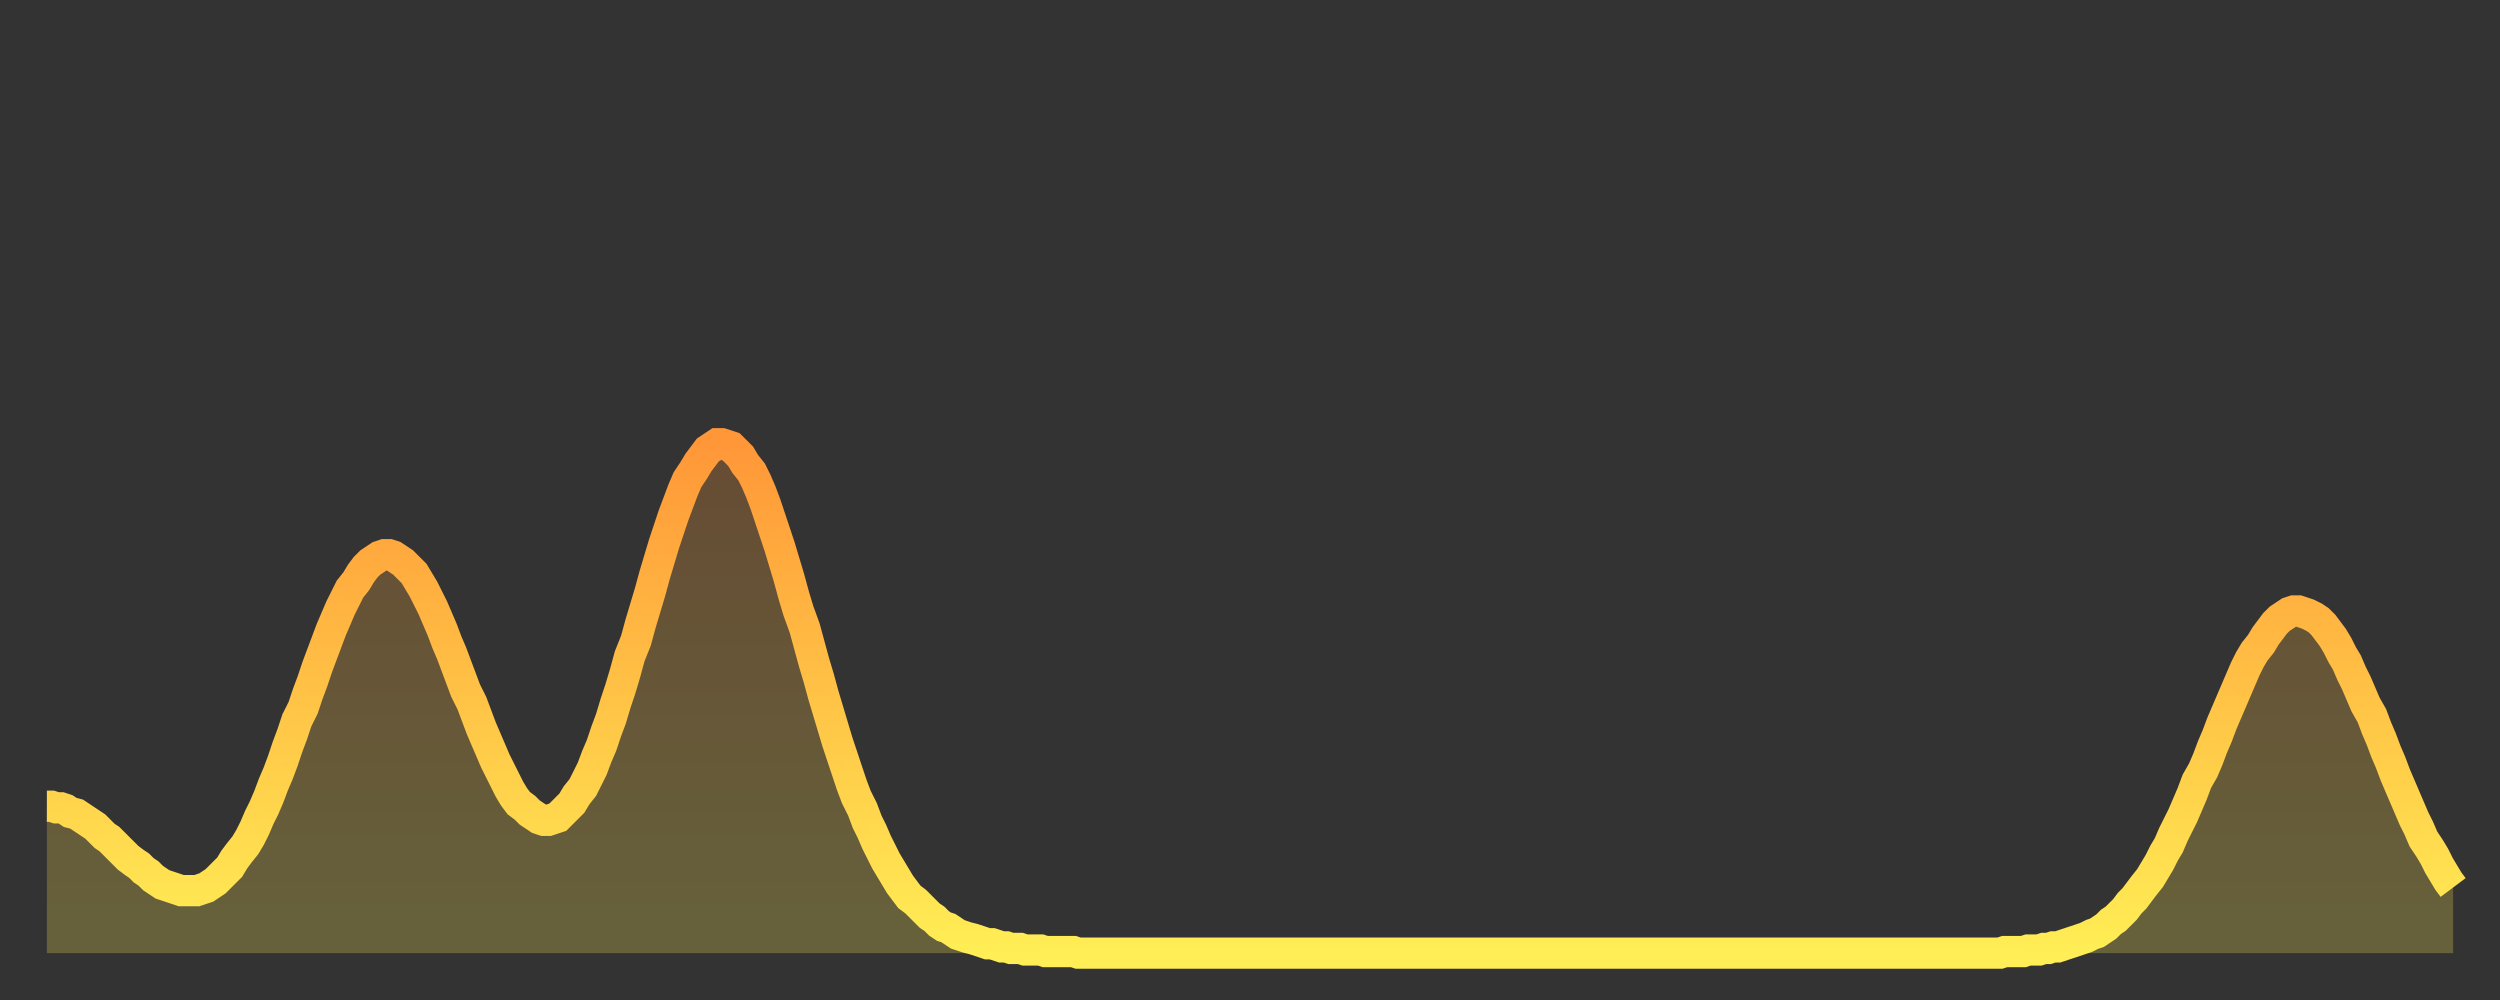
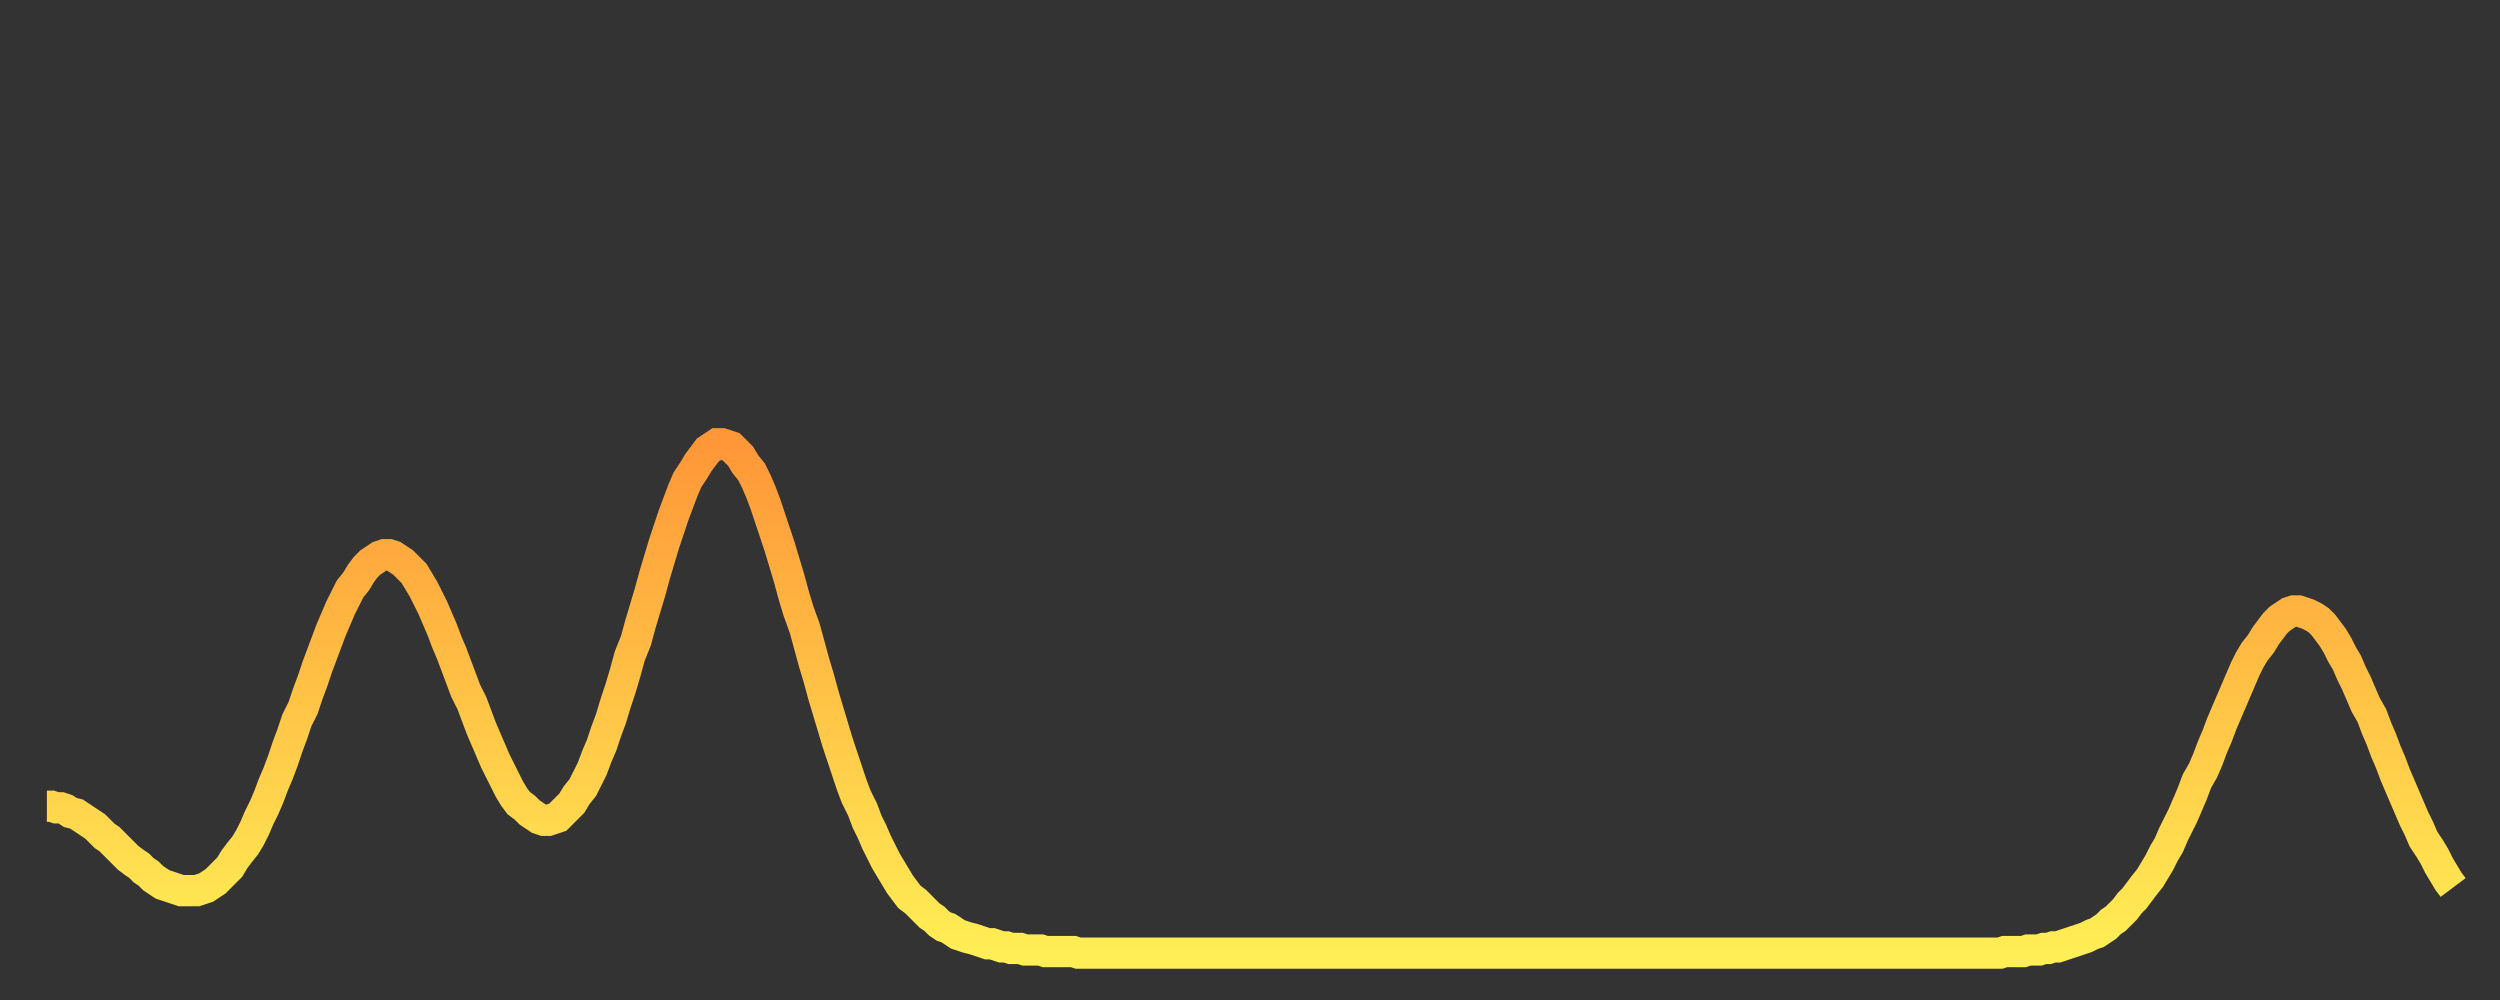
<svg xmlns="http://www.w3.org/2000/svg" baseProfile="full" height="64" version="1.1" width="160">
  <rect width="100%" height="100%" fill="#333333" stroke="none" />
  <defs>
    <linearGradient id="id328796" x1="0" x2="0" y1="0" y2="1">
      <stop offset="0%" stop-color="#ff9738" />
      <stop offset="50%" stop-color="#ffc346" />
      <stop offset="100%" stop-color="#ffee55" />
    </linearGradient>
  </defs>
  <g transform="translate(3,3)">
    <g>
      <path d="M 0.0 48.6 L 0.3 48.6 0.6 48.7 0.9 48.7 1.2 48.8 1.5 49.0 1.9 49.1 2.2 49.3 2.5 49.5 2.8 49.7 3.1 49.9 3.4 50.2 3.7 50.5 4.0 50.7 4.3 51.0 4.6 51.3 4.9 51.6 5.2 51.9 5.6 52.2 5.9 52.4 6.2 52.7 6.5 52.9 6.8 53.2 7.1 53.4 7.4 53.6 7.7 53.7 8.0 53.8 8.3 53.9 8.6 54.0 8.9 54.0 9.3 54.0 9.6 54.0 9.9 53.9 10.2 53.8 10.5 53.6 10.8 53.4 11.1 53.1 11.4 52.8 11.7 52.5 12.0 52.0 12.3 51.6 12.7 51.1 13.0 50.6 13.3 50.0 13.6 49.3 13.9 48.7 14.2 48.0 14.5 47.2 14.8 46.5 15.1 45.7 15.4 44.8 15.7 44.0 16.0 43.1 16.4 42.3 16.7 41.4 17.0 40.6 17.3 39.7 17.6 38.9 17.9 38.1 18.2 37.3 18.5 36.6 18.8 35.9 19.1 35.3 19.4 34.7 19.8 34.2 20.1 33.7 20.4 33.3 20.7 33.0 21.0 32.8 21.3 32.6 21.6 32.5 21.9 32.5 22.2 32.6 22.5 32.8 22.8 33.0 23.1 33.3 23.5 33.7 23.8 34.2 24.1 34.7 24.4 35.3 24.7 35.9 25.0 36.6 25.3 37.3 25.6 38.1 25.9 38.8 26.2 39.6 26.5 40.4 26.8 41.2 27.2 42.0 27.5 42.8 27.8 43.6 28.1 44.3 28.4 45.0 28.7 45.7 29.0 46.3 29.3 46.9 29.6 47.5 29.9 48.0 30.2 48.4 30.6 48.7 30.9 49.0 31.2 49.2 31.5 49.4 31.8 49.5 32.1 49.5 32.4 49.4 32.7 49.3 33.0 49.0 33.3 48.7 33.6 48.4 33.9 47.9 34.3 47.4 34.6 46.8 34.9 46.2 35.2 45.4 35.5 44.7 35.8 43.8 36.1 43.0 36.4 42.0 36.7 41.1 37.0 40.1 37.3 39.0 37.7 38.0 38.0 36.9 38.3 35.9 38.6 34.9 38.9 33.8 39.2 32.8 39.5 31.8 39.8 30.9 40.1 30.0 40.4 29.2 40.7 28.4 41.0 27.7 41.4 27.1 41.7 26.6 42.0 26.2 42.3 25.8 42.6 25.6 42.9 25.4 43.2 25.4 43.5 25.5 43.8 25.6 44.1 25.9 44.4 26.2 44.7 26.7 45.1 27.2 45.4 27.8 45.7 28.5 46.0 29.3 46.3 30.2 46.6 31.1 46.9 32.0 47.2 33.0 47.5 34.0 47.8 35.1 48.1 36.1 48.5 37.2 48.8 38.3 49.1 39.4 49.4 40.4 49.7 41.5 50.0 42.5 50.3 43.5 50.6 44.5 50.9 45.4 51.2 46.3 51.5 47.2 51.8 48.0 52.2 48.8 52.5 49.6 52.8 50.2 53.1 50.9 53.4 51.5 53.7 52.1 54.0 52.6 54.3 53.1 54.6 53.6 54.9 54.0 55.2 54.4 55.6 54.7 55.9 55.0 56.2 55.3 56.5 55.6 56.8 55.8 57.1 56.1 57.4 56.3 57.7 56.4 58.0 56.6 58.3 56.8 58.6 56.9 58.9 57.0 59.3 57.1 59.6 57.2 59.9 57.3 60.2 57.4 60.5 57.4 60.8 57.5 61.1 57.6 61.4 57.6 61.7 57.7 62.0 57.7 62.3 57.7 62.6 57.8 63.0 57.8 63.3 57.8 63.6 57.8 63.9 57.9 64.2 57.9 64.5 57.9 64.8 57.9 65.1 57.9 65.4 57.9 65.7 57.9 66.0 58.0 66.4 58.0 66.7 58.0 67.0 58.0 67.3 58.0 67.6 58.0 67.9 58.0 68.2 58.0 68.5 58.0 68.8 58.0 69.1 58.0 69.4 58.0 69.7 58.0 70.1 58.0 70.4 58.0 70.7 58.0 71.0 58.0 71.3 58.0 71.6 58.0 71.9 58.0 72.2 58.0 72.5 58.0 72.8 58.0 73.1 58.0 73.5 58.0 73.8 58.0 74.1 58.0 74.4 58.0 74.7 58.0 75.0 58.0 75.3 58.0 75.6 58.0 75.9 58.0 76.2 58.0 76.5 58.0 76.8 58.0 77.2 58.0 77.5 58.0 77.8 58.0 78.1 58.0 78.4 58.0 78.7 58.0 79.0 58.0 79.3 58.0 79.6 58.0 79.9 58.0 80.2 58.0 80.5 58.0 80.9 58.0 81.2 58.0 81.5 58.0 81.8 58.0 82.1 58.0 82.4 58.0 82.7 58.0 83.0 58.0 83.3 58.0 83.6 58.0 83.9 58.0 84.3 58.0 84.6 58.0 84.9 58.0 85.2 58.0 85.5 58.0 85.8 58.0 86.1 58.0 86.4 58.0 86.7 58.0 87.0 58.0 87.3 58.0 87.6 58.0 88.0 58.0 88.3 58.0 88.6 58.0 88.9 58.0 89.2 58.0 89.5 58.0 89.8 58.0 90.1 58.0 90.4 58.0 90.7 58.0 91.0 58.0 91.4 58.0 91.7 58.0 92.0 58.0 92.3 58.0 92.6 58.0 92.9 58.0 93.2 58.0 93.5 58.0 93.8 58.0 94.1 58.0 94.4 58.0 94.7 58.0 95.1 58.0 95.4 58.0 95.7 58.0 96.0 58.0 96.3 58.0 96.6 58.0 96.9 58.0 97.2 58.0 97.5 58.0 97.8 58.0 98.1 58.0 98.4 58.0 98.8 58.0 99.1 58.0 99.4 58.0 99.7 58.0 100.0 58.0 100.3 58.0 100.6 58.0 100.9 58.0 101.2 58.0 101.5 58.0 101.8 58.0 102.2 58.0 102.5 58.0 102.8 58.0 103.1 58.0 103.4 58.0 103.7 58.0 104.0 58.0 104.3 58.0 104.6 58.0 104.9 58.0 105.2 58.0 105.5 58.0 105.9 58.0 106.2 58.0 106.5 58.0 106.8 58.0 107.1 58.0 107.4 58.0 107.7 58.0 108.0 58.0 108.3 58.0 108.6 58.0 108.9 58.0 109.3 58.0 109.6 58.0 109.9 58.0 110.2 58.0 110.5 58.0 110.8 58.0 111.1 58.0 111.4 58.0 111.7 58.0 112.0 58.0 112.3 58.0 112.6 58.0 113.0 58.0 113.3 58.0 113.6 58.0 113.9 58.0 114.2 58.0 114.5 58.0 114.8 58.0 115.1 58.0 115.4 58.0 115.7 58.0 116.0 58.0 116.3 58.0 116.7 58.0 117.0 58.0 117.3 58.0 117.6 58.0 117.9 58.0 118.2 58.0 118.5 58.0 118.8 58.0 119.1 58.0 119.4 58.0 119.7 58.0 120.1 58.0 120.4 58.0 120.7 58.0 121.0 58.0 121.3 58.0 121.6 58.0 121.9 58.0 122.2 58.0 122.5 58.0 122.8 58.0 123.1 58.0 123.4 58.0 123.8 58.0 124.1 58.0 124.4 58.0 124.7 58.0 125.0 58.0 125.3 57.9 125.6 57.9 125.9 57.9 126.2 57.9 126.5 57.9 126.8 57.8 127.2 57.8 127.5 57.8 127.8 57.7 128.1 57.7 128.4 57.6 128.7 57.6 129.0 57.5 129.3 57.4 129.6 57.3 129.9 57.2 130.2 57.1 130.5 57.0 130.9 56.8 131.2 56.7 131.5 56.5 131.8 56.3 132.1 56.0 132.4 55.8 132.7 55.5 133.0 55.2 133.3 54.8 133.6 54.5 133.9 54.1 134.2 53.7 134.6 53.2 134.9 52.7 135.2 52.2 135.5 51.6 135.8 51.1 136.1 50.4 136.4 49.8 136.7 49.2 137.0 48.5 137.3 47.8 137.6 47.0 138.0 46.3 138.3 45.6 138.6 44.8 138.9 44.1 139.2 43.3 139.5 42.6 139.8 41.9 140.1 41.2 140.4 40.5 140.7 39.8 141.0 39.2 141.3 38.7 141.7 38.2 142.0 37.7 142.3 37.3 142.6 36.9 142.9 36.6 143.2 36.4 143.5 36.2 143.8 36.1 144.1 36.1 144.4 36.2 144.7 36.3 145.1 36.5 145.4 36.7 145.7 37.0 146.0 37.4 146.3 37.8 146.6 38.3 146.9 38.9 147.2 39.4 147.5 40.1 147.8 40.7 148.1 41.4 148.4 42.1 148.8 42.8 149.1 43.6 149.4 44.3 149.7 45.1 150.0 45.8 150.3 46.6 150.6 47.3 150.9 48.0 151.2 48.7 151.5 49.4 151.8 50.0 152.1 50.7 152.5 51.3 152.8 51.8 153.1 52.4 153.4 52.9 153.7 53.4 154.0 53.8" fill="none" id="graph-curve" opacity="1" stroke="url(#id328796)" stroke-width="2" />
-       <path d="M 0 58 L 0.0 48.6 0.3 48.6 0.6 48.7 0.9 48.7 1.2 48.8 1.5 49.0 1.9 49.1 2.2 49.3 2.5 49.5 2.8 49.7 3.1 49.9 3.4 50.2 3.7 50.5 4.0 50.7 4.3 51.0 4.6 51.3 4.9 51.6 5.2 51.9 5.6 52.2 5.9 52.4 6.2 52.7 6.5 52.9 6.8 53.2 7.1 53.4 7.4 53.6 7.7 53.7 8.0 53.8 8.3 53.9 8.6 54.0 8.9 54.0 9.3 54.0 9.6 54.0 9.9 53.9 10.2 53.8 10.5 53.6 10.8 53.4 11.1 53.1 11.4 52.8 11.7 52.5 12.0 52.0 12.3 51.6 12.7 51.1 13.0 50.6 13.3 50.0 13.6 49.3 13.9 48.7 14.2 48.0 14.5 47.2 14.8 46.5 15.1 45.7 15.4 44.8 15.7 44.0 16.0 43.1 16.4 42.3 16.7 41.4 17.0 40.6 17.3 39.7 17.6 38.9 17.9 38.1 18.2 37.3 18.5 36.6 18.8 35.9 19.1 35.3 19.4 34.7 19.8 34.2 20.1 33.7 20.4 33.3 20.7 33.0 21.0 32.8 21.3 32.6 21.6 32.5 21.9 32.5 22.2 32.6 22.5 32.8 22.8 33.0 23.1 33.3 23.5 33.7 23.8 34.2 24.1 34.7 24.4 35.3 24.7 35.9 25.0 36.6 25.3 37.3 25.6 38.1 25.9 38.8 26.2 39.6 26.5 40.4 26.8 41.2 27.2 42.0 27.5 42.8 27.8 43.6 28.1 44.3 28.4 45.0 28.7 45.7 29.0 46.3 29.3 46.9 29.6 47.5 29.9 48.0 30.2 48.4 30.6 48.7 30.9 49.0 31.2 49.2 31.5 49.4 31.8 49.5 32.1 49.5 32.4 49.4 32.7 49.3 33.0 49.0 33.3 48.7 33.6 48.4 33.9 47.9 34.3 47.4 34.6 46.8 34.9 46.2 35.2 45.4 35.5 44.7 35.8 43.8 36.1 43.0 36.4 42.0 36.7 41.1 37.0 40.1 37.3 39.0 37.7 38.0 38.0 36.9 38.3 35.9 38.6 34.9 38.9 33.8 39.2 32.8 39.5 31.8 39.8 30.9 40.1 30.0 40.4 29.2 40.7 28.4 41.0 27.7 41.4 27.1 41.7 26.6 42.0 26.2 42.3 25.8 42.6 25.6 42.9 25.4 43.2 25.4 43.5 25.5 43.8 25.6 44.1 25.9 44.4 26.2 44.7 26.7 45.1 27.2 45.4 27.8 45.7 28.5 46.0 29.3 46.3 30.2 46.6 31.1 46.9 32.0 47.2 33.0 47.5 34.0 47.8 35.1 48.1 36.1 48.5 37.2 48.8 38.3 49.1 39.4 49.4 40.4 49.7 41.5 50.0 42.5 50.3 43.5 50.6 44.5 50.9 45.4 51.2 46.3 51.5 47.2 51.8 48.0 52.2 48.8 52.5 49.6 52.8 50.2 53.1 50.9 53.4 51.5 53.7 52.1 54.0 52.6 54.3 53.1 54.6 53.6 54.9 54.0 55.2 54.4 55.6 54.7 55.9 55.0 56.2 55.3 56.5 55.6 56.8 55.8 57.1 56.1 57.4 56.3 57.7 56.4 58.0 56.6 58.3 56.8 58.6 56.9 58.9 57.0 59.3 57.1 59.6 57.2 59.9 57.3 60.2 57.4 60.5 57.4 60.8 57.5 61.1 57.6 61.4 57.6 61.7 57.7 62.0 57.7 62.3 57.7 62.6 57.8 63.0 57.8 63.3 57.8 63.6 57.8 63.9 57.9 64.2 57.9 64.5 57.9 64.8 57.9 65.1 57.9 65.4 57.9 65.7 57.9 66.0 58.0 66.4 58.0 66.7 58.0 67.0 58.0 67.3 58.0 67.6 58.0 67.9 58.0 68.2 58.0 68.5 58.0 68.8 58.0 69.1 58.0 69.4 58.0 69.7 58.0 70.1 58.0 70.4 58.0 70.7 58.0 71.0 58.0 71.3 58.0 71.6 58.0 71.9 58.0 72.2 58.0 72.5 58.0 72.8 58.0 73.1 58.0 73.5 58.0 73.8 58.0 74.1 58.0 74.4 58.0 74.7 58.0 75.0 58.0 75.3 58.0 75.6 58.0 75.9 58.0 76.2 58.0 76.5 58.0 76.8 58.0 77.2 58.0 77.5 58.0 77.8 58.0 78.1 58.0 78.4 58.0 78.7 58.0 79.0 58.0 79.3 58.0 79.6 58.0 79.9 58.0 80.2 58.0 80.5 58.0 80.9 58.0 81.2 58.0 81.5 58.0 81.8 58.0 82.1 58.0 82.4 58.0 82.7 58.0 83.0 58.0 83.3 58.0 83.6 58.0 83.9 58.0 84.3 58.0 84.6 58.0 84.9 58.0 85.2 58.0 85.5 58.0 85.8 58.0 86.1 58.0 86.4 58.0 86.7 58.0 87.0 58.0 87.3 58.0 87.6 58.0 88.0 58.0 88.3 58.0 88.6 58.0 88.9 58.0 89.2 58.0 89.5 58.0 89.8 58.0 90.1 58.0 90.4 58.0 90.7 58.0 91.0 58.0 91.4 58.0 91.7 58.0 92.0 58.0 92.3 58.0 92.6 58.0 92.9 58.0 93.2 58.0 93.5 58.0 93.8 58.0 94.1 58.0 94.4 58.0 94.7 58.0 95.1 58.0 95.4 58.0 95.7 58.0 96.0 58.0 96.3 58.0 96.6 58.0 96.9 58.0 97.2 58.0 97.5 58.0 97.8 58.0 98.1 58.0 98.4 58.0 98.8 58.0 99.1 58.0 99.4 58.0 99.7 58.0 100.0 58.0 100.3 58.0 100.6 58.0 100.9 58.0 101.2 58.0 101.5 58.0 101.8 58.0 102.2 58.0 102.5 58.0 102.8 58.0 103.1 58.0 103.4 58.0 103.7 58.0 104.0 58.0 104.3 58.0 104.6 58.0 104.9 58.0 105.2 58.0 105.5 58.0 105.9 58.0 106.2 58.0 106.5 58.0 106.8 58.0 107.1 58.0 107.4 58.0 107.7 58.0 108.0 58.0 108.3 58.0 108.6 58.0 108.9 58.0 109.3 58.0 109.6 58.0 109.9 58.0 110.2 58.0 110.5 58.0 110.8 58.0 111.1 58.0 111.4 58.0 111.7 58.0 112.0 58.0 112.3 58.0 112.6 58.0 113.0 58.0 113.3 58.0 113.6 58.0 113.9 58.0 114.2 58.0 114.5 58.0 114.8 58.0 115.1 58.0 115.4 58.0 115.7 58.0 116.0 58.0 116.3 58.0 116.7 58.0 117.0 58.0 117.3 58.0 117.6 58.0 117.9 58.0 118.2 58.0 118.5 58.0 118.8 58.0 119.1 58.0 119.4 58.0 119.7 58.0 120.1 58.0 120.4 58.0 120.7 58.0 121.0 58.0 121.3 58.0 121.6 58.0 121.9 58.0 122.2 58.0 122.5 58.0 122.8 58.0 123.1 58.0 123.4 58.0 123.8 58.0 124.1 58.0 124.4 58.0 124.7 58.0 125.0 58.0 125.3 57.9 125.6 57.9 125.9 57.9 126.2 57.9 126.5 57.9 126.8 57.8 127.2 57.8 127.5 57.8 127.8 57.7 128.1 57.7 128.4 57.6 128.7 57.6 129.0 57.5 129.3 57.4 129.6 57.3 129.9 57.2 130.2 57.1 130.5 57.0 130.9 56.8 131.2 56.7 131.5 56.5 131.8 56.3 132.1 56.0 132.4 55.8 132.7 55.5 133.0 55.2 133.3 54.8 133.6 54.5 133.9 54.1 134.2 53.7 134.6 53.2 134.9 52.7 135.2 52.2 135.5 51.6 135.8 51.1 136.1 50.4 136.4 49.8 136.7 49.2 137.0 48.5 137.3 47.8 137.6 47.0 138.0 46.3 138.3 45.6 138.6 44.8 138.9 44.1 139.2 43.3 139.5 42.6 139.8 41.9 140.1 41.2 140.4 40.5 140.7 39.8 141.0 39.2 141.3 38.7 141.7 38.2 142.0 37.7 142.3 37.3 142.6 36.9 142.9 36.6 143.2 36.4 143.5 36.2 143.8 36.1 144.1 36.1 144.4 36.2 144.7 36.3 145.1 36.5 145.4 36.7 145.7 37.0 146.0 37.4 146.3 37.8 146.6 38.3 146.9 38.9 147.2 39.4 147.5 40.1 147.8 40.7 148.1 41.4 148.4 42.1 148.8 42.8 149.1 43.6 149.4 44.3 149.7 45.1 150.0 45.8 150.3 46.6 150.6 47.3 150.9 48.0 151.2 48.7 151.5 49.4 151.8 50.0 152.1 50.7 152.5 51.3 152.8 51.8 153.1 52.4 153.4 52.9 153.7 53.4 154.0 53.8 154 58" fill="url(#id328796)" fill-opacity=".25" id="graph-shadow" />
    </g>
  </g>
</svg>